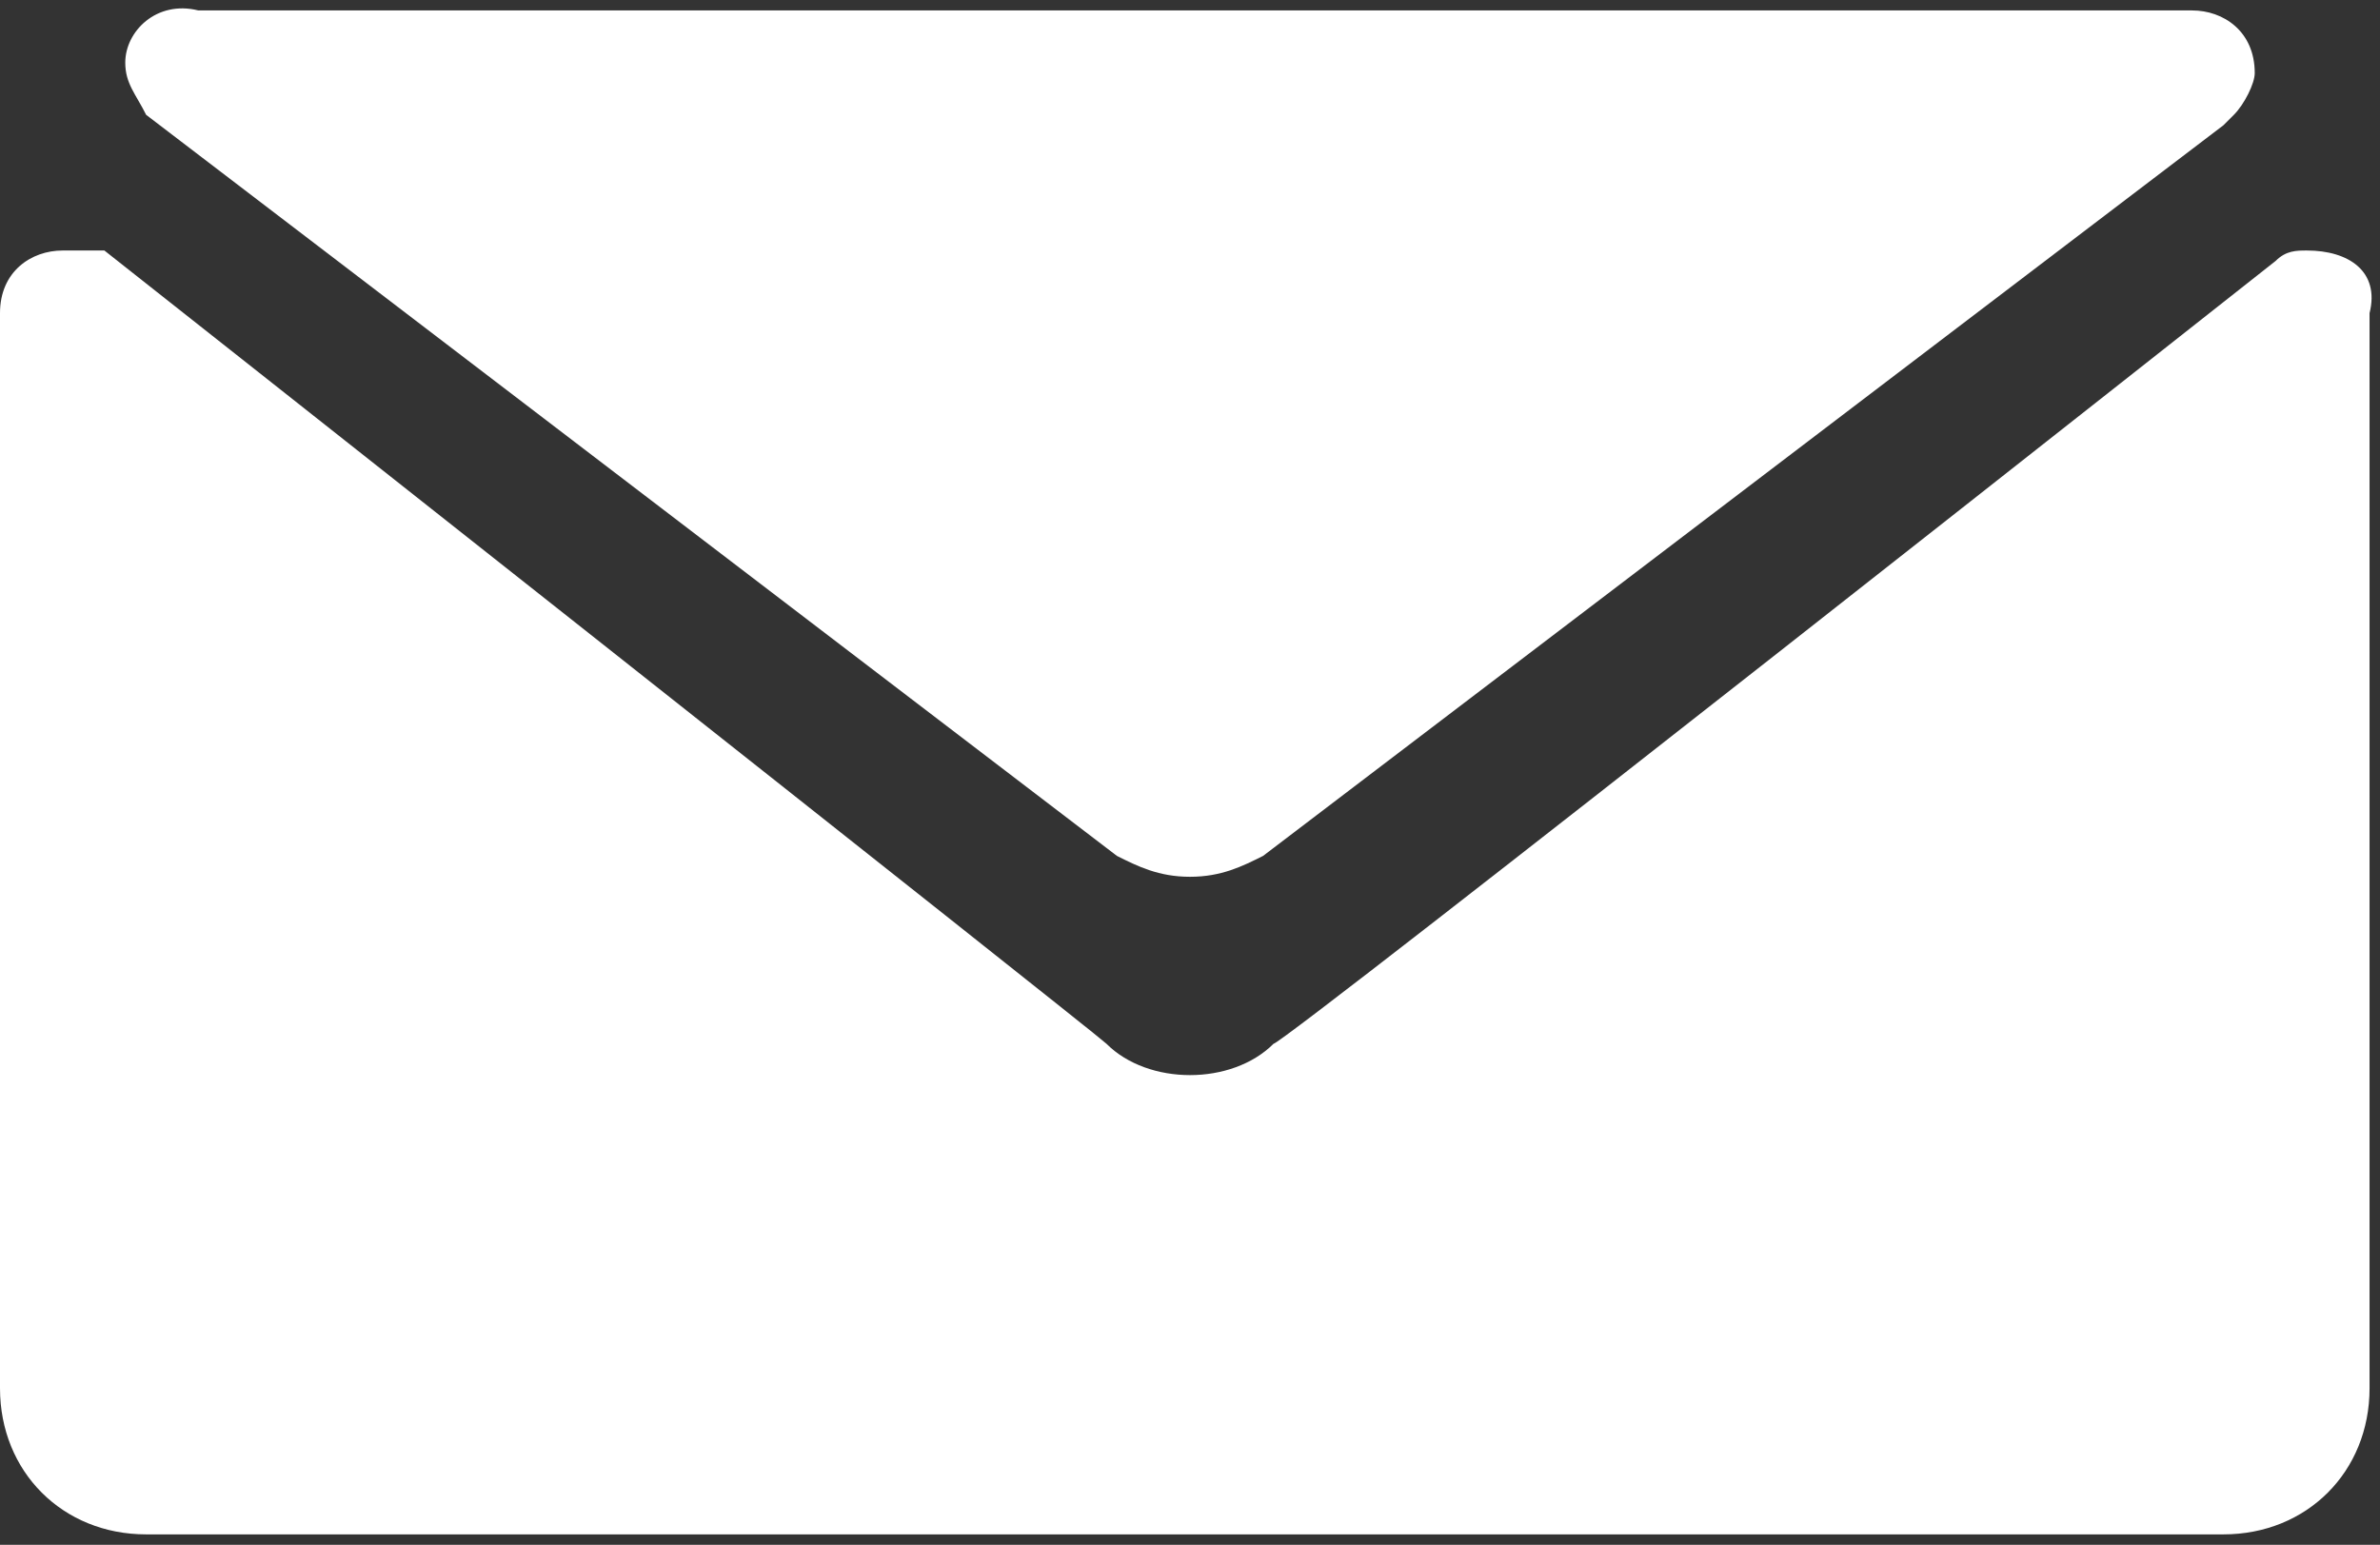
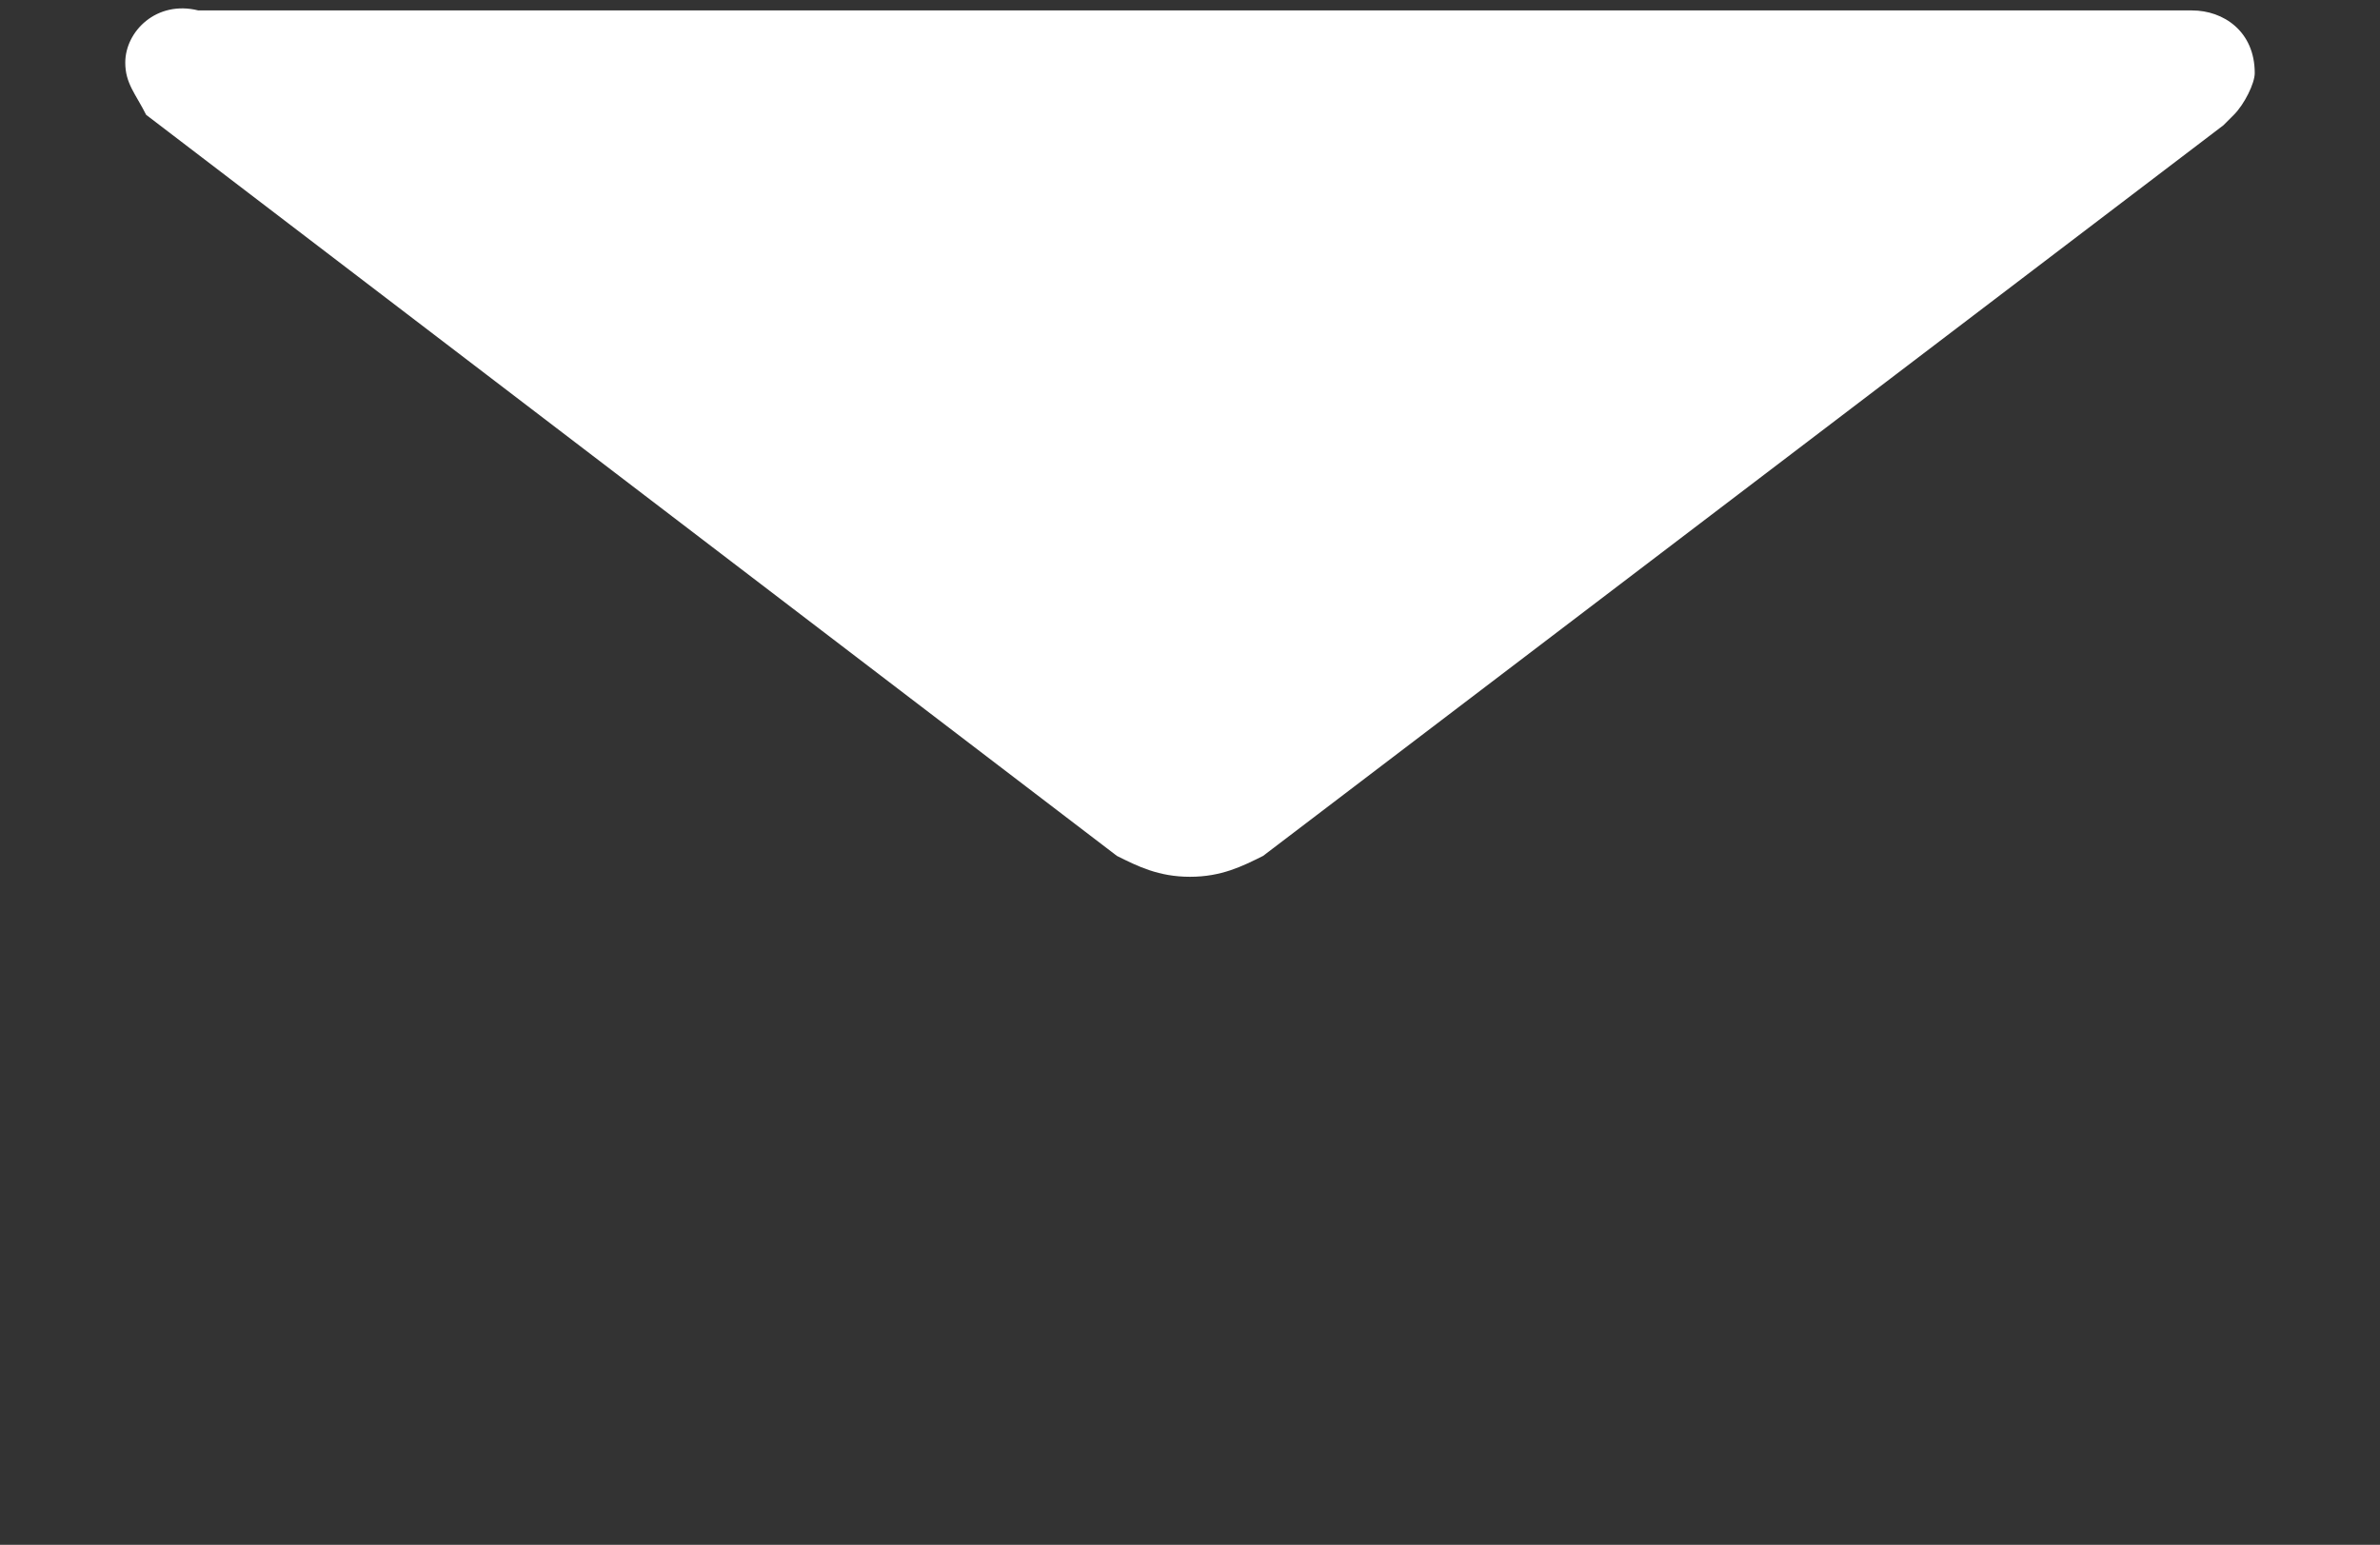
<svg xmlns="http://www.w3.org/2000/svg" version="1.1" id="Layer_1" x="0px" y="0px" viewBox="0 0 22.8 14.8" style="enable-background:new 0 0 22.8 14.8;" xml:space="preserve">
  <rect x="0" y="0" width="22.8" height="14.8" fill="#333333" stroke="none" />
  <style type="text/css">
	.st0{fill:#FFFFFF;}
</style>
  <g>
-     <path class="st0" d="M22.1,2.4c-0.1,0-0.2,0-0.3,0.1c0,0-9.5,7.5-9.6,7.5c-0.2,0.2-0.5,0.3-0.8,0.3c-0.3,0-0.6-0.1-0.8-0.3   C10.5,9.9,1,2.4,1,2.4C0.9,2.4,0.8,2.4,0.6,2.4C0.3,2.4,0,2.6,0,3v10.3c0,0.8,0.6,1.4,1.4,1.4h19.9c0.8,0,1.4-0.6,1.4-1.4V3   C22.8,2.6,22.5,2.4,22.1,2.4z" />
    <path class="st0" d="M10.7,8.2c0.2,0.1,0.4,0.2,0.7,0.2c0.3,0,0.5-0.1,0.7-0.2l9.2-7l0.1-0.1c0.1-0.1,0.2-0.3,0.2-0.4   c0-0.4-0.3-0.6-0.6-0.6H1.9C1.5,0,1.2,0.3,1.2,0.6c0,0.2,0.1,0.3,0.2,0.5L10.7,8.2z" />
  </g>
</svg>